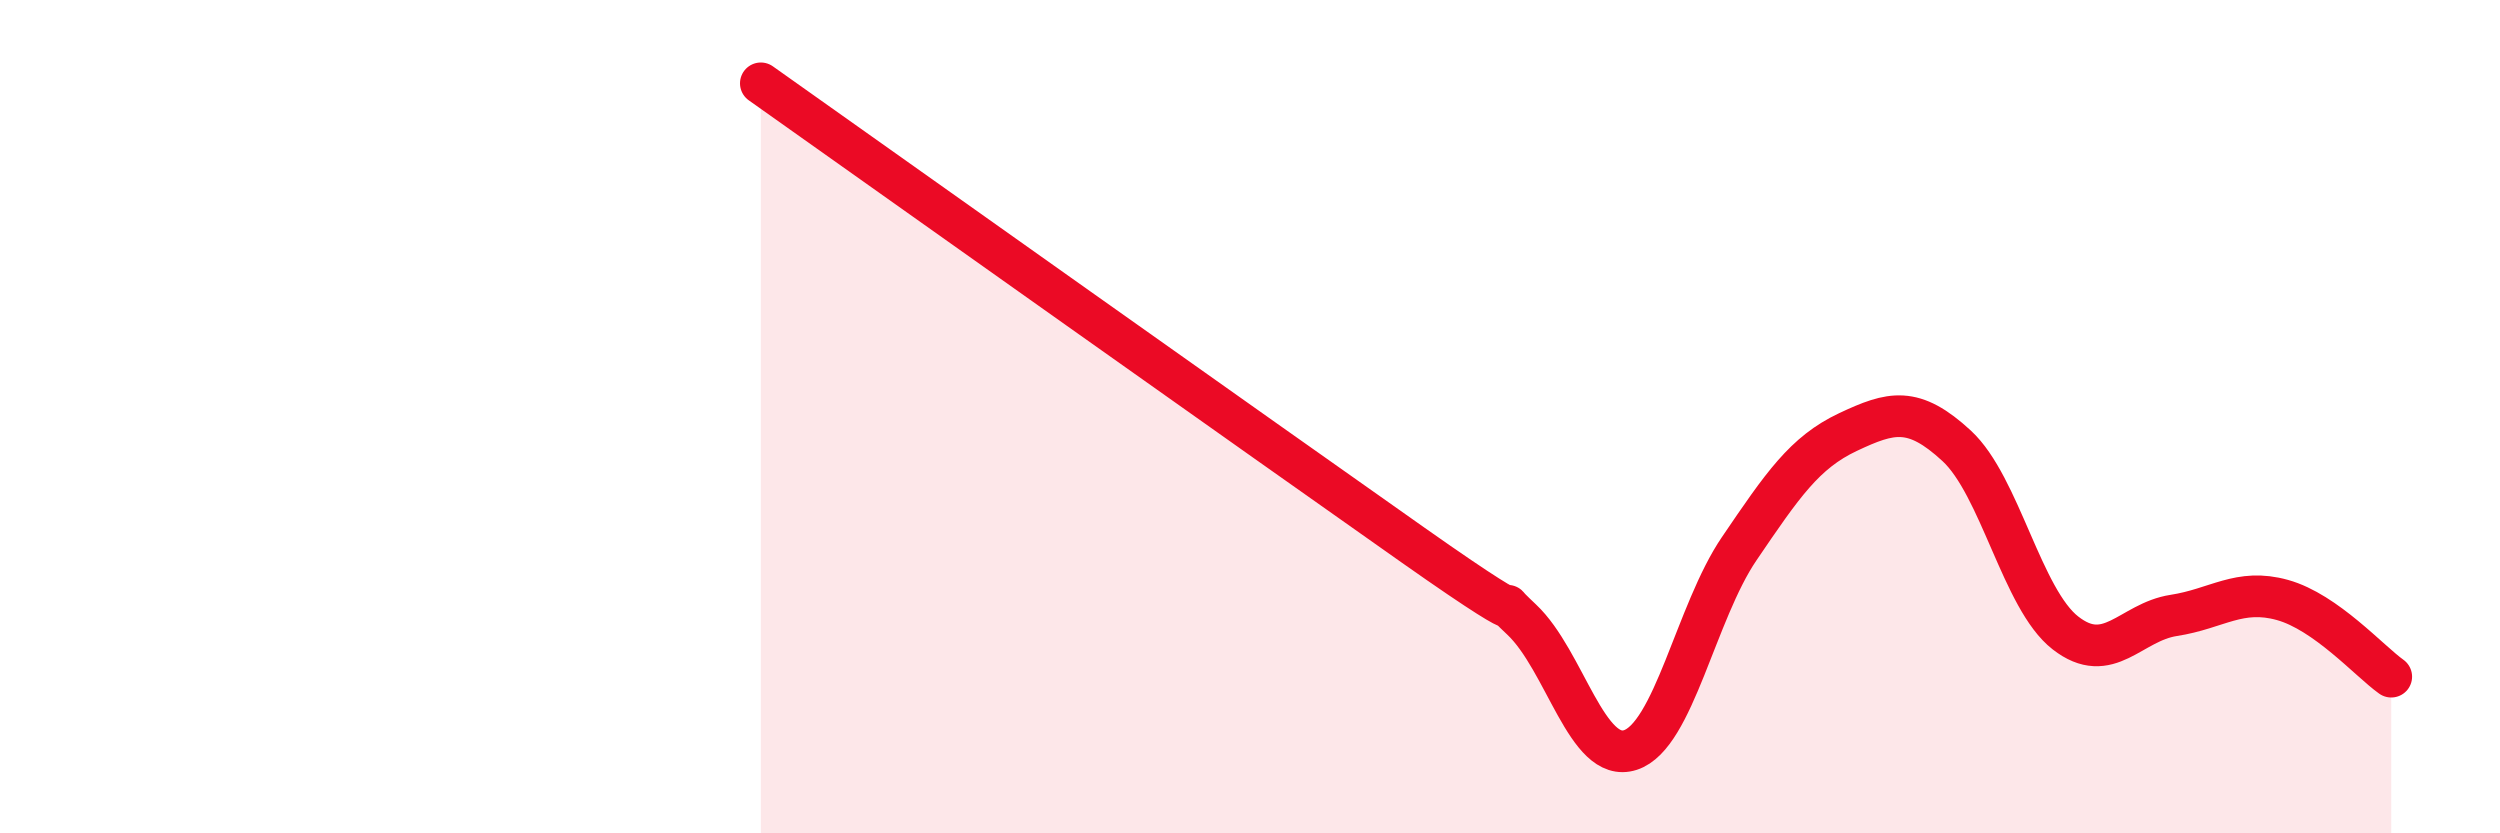
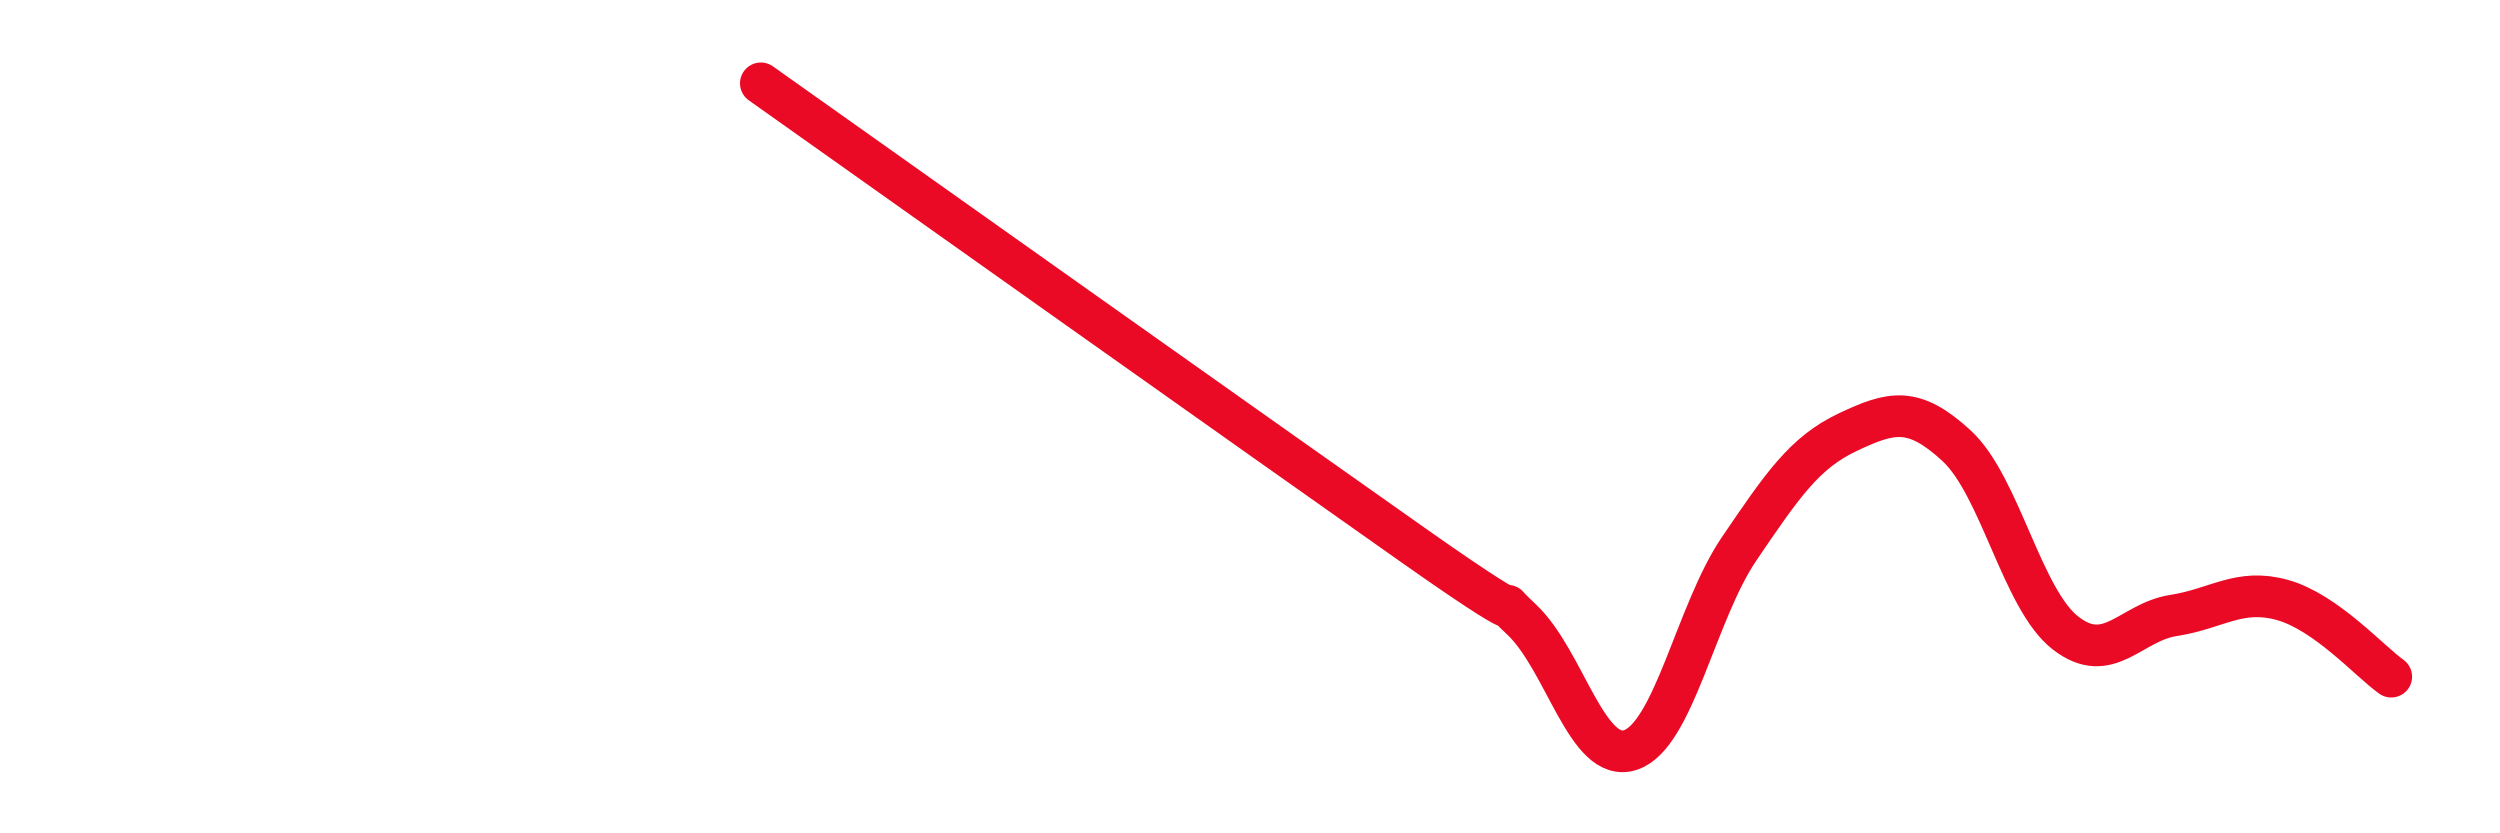
<svg xmlns="http://www.w3.org/2000/svg" width="60" height="20" viewBox="0 0 60 20">
-   <path d="M 18.26,2 C 21.39,4.22 30.26,10.51 33.91,13.08 C 37.56,15.65 35.48,13.89 36.52,14.87 C 37.56,15.85 38.09,18.34 39.13,18 C 40.17,17.66 40.7,14.7 41.74,13.17 C 42.78,11.64 43.31,10.86 44.35,10.37 C 45.39,9.88 45.92,9.74 46.96,10.7 C 48,11.66 48.53,14.38 49.57,15.19 C 50.61,16 51.13,14.93 52.17,14.77 C 53.21,14.61 53.74,14.11 54.78,14.4 C 55.82,14.69 56.87,15.87 57.39,16.24L57.39 20L18.26 20Z" fill="#EB0A25" opacity="0.1" stroke-linecap="round" stroke-linejoin="round" />
  <path d="M 18.26,2 C 21.39,4.22 30.26,10.51 33.91,13.08 C 37.56,15.65 35.48,13.89 36.52,14.87 C 37.56,15.85 38.09,18.34 39.13,18 C 40.17,17.66 40.7,14.7 41.74,13.17 C 42.78,11.64 43.31,10.86 44.35,10.37 C 45.39,9.88 45.92,9.74 46.96,10.7 C 48,11.66 48.53,14.38 49.57,15.19 C 50.61,16 51.13,14.93 52.17,14.77 C 53.21,14.61 53.74,14.11 54.78,14.4 C 55.82,14.69 56.87,15.87 57.39,16.24" stroke="#EB0A25" stroke-width="1" fill="none" stroke-linecap="round" stroke-linejoin="round" />
</svg>